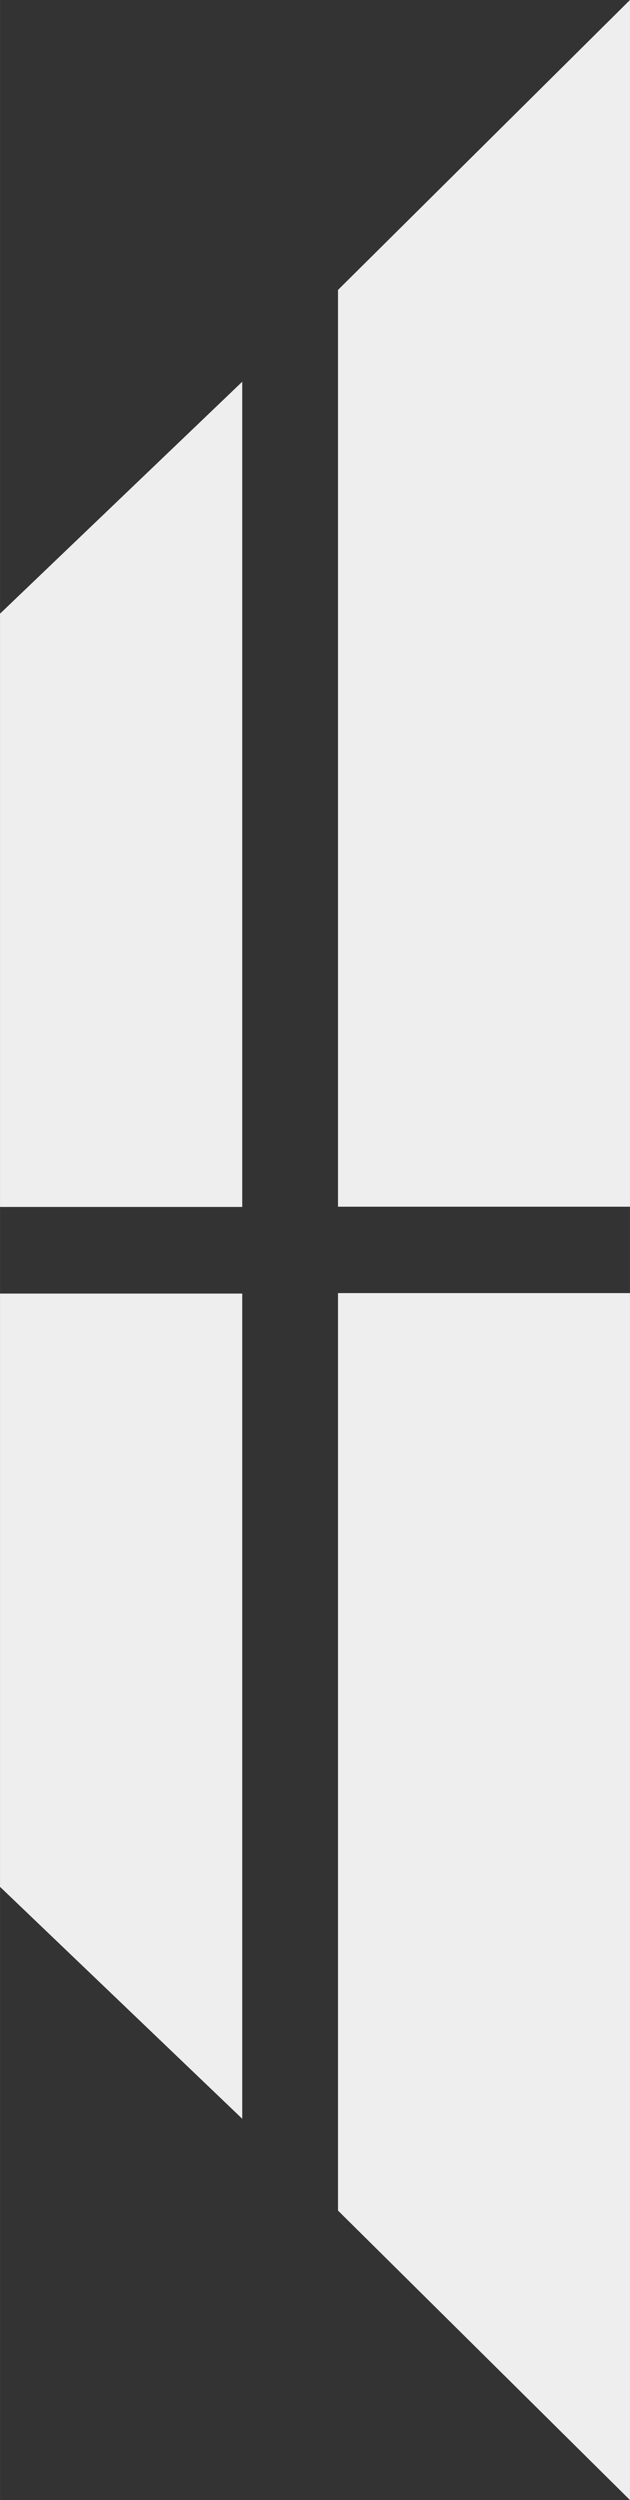
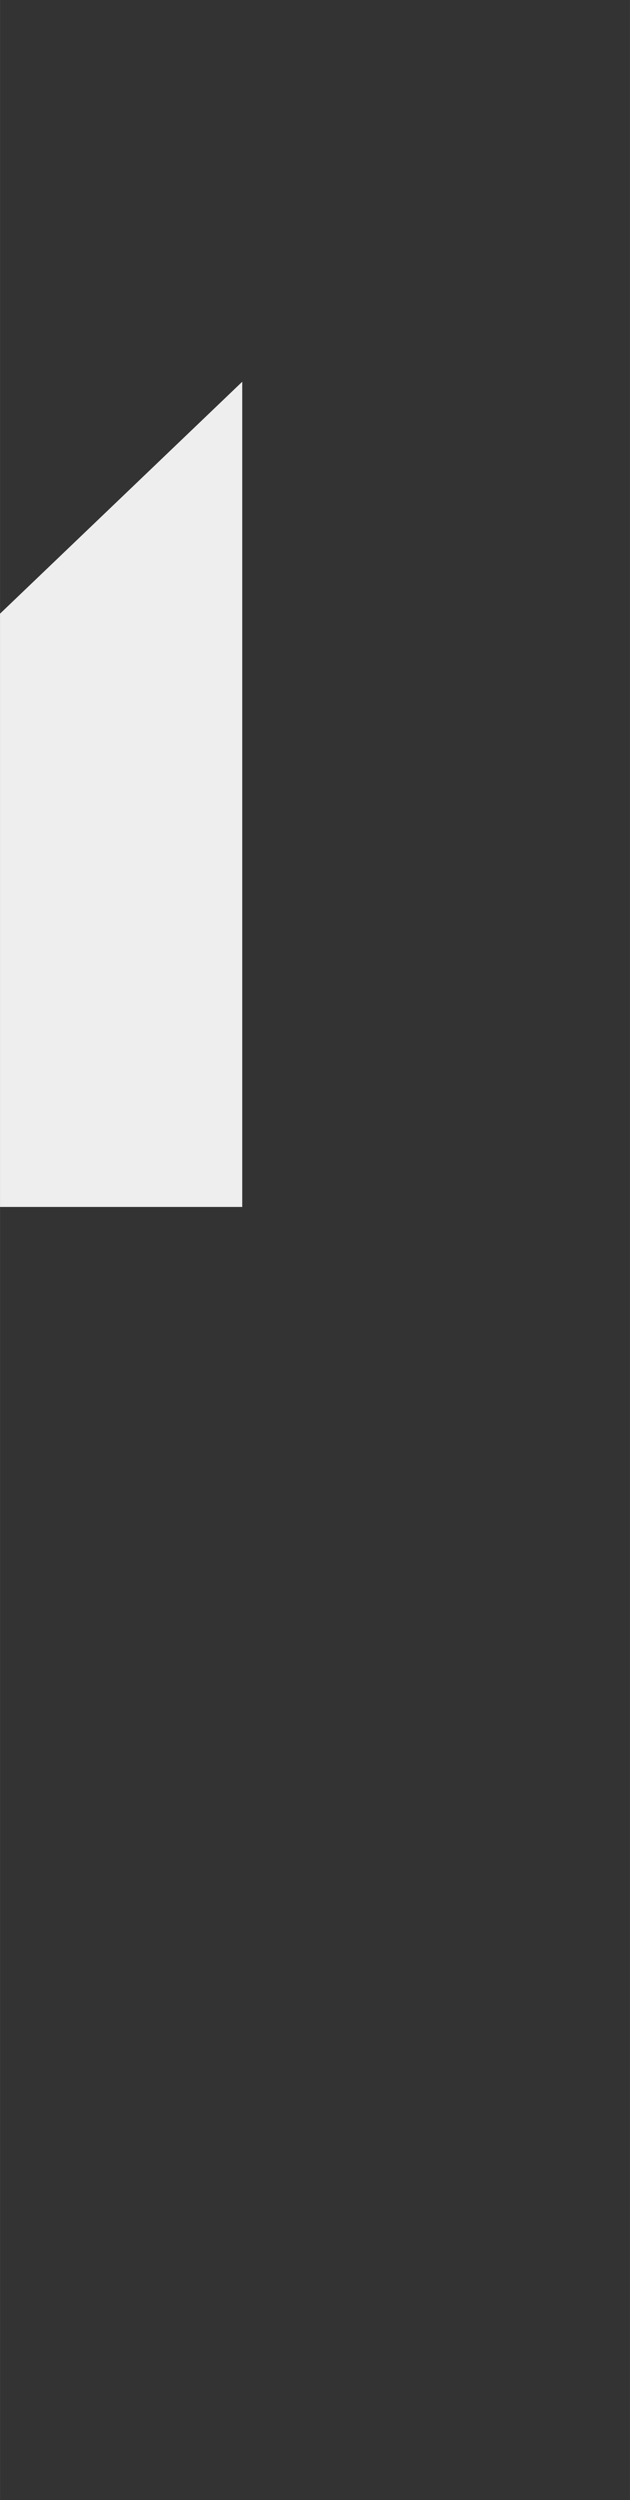
<svg xmlns="http://www.w3.org/2000/svg" id="Laag_1" data-name="Laag 1" width="9.47mm" height="37.57mm" viewBox="0 0 26.84 106.49">
  <rect x="0" y="0" width="26.84" height="106.49" fill="#333333" stroke="none" />
  <defs>
    <style>.cls-1{fill:#eee;}</style>
  </defs>
-   <polygon class="cls-1" points="14.4 51.4 26.84 51.4 26.84 0 14.4 12.35 14.4 51.4" />
  <polygon class="cls-1" points="0 51.41 10.32 51.41 10.32 16.26 0 26.14 0 51.41" />
-   <polygon class="cls-1" points="14.4 55.08 26.84 55.08 26.84 106.49 14.4 94.16 14.4 55.08" />
-   <polygon class="cls-1" points="0 55.1 10.32 55.1 10.32 90.25 0 80.37 0 55.1" />
</svg>